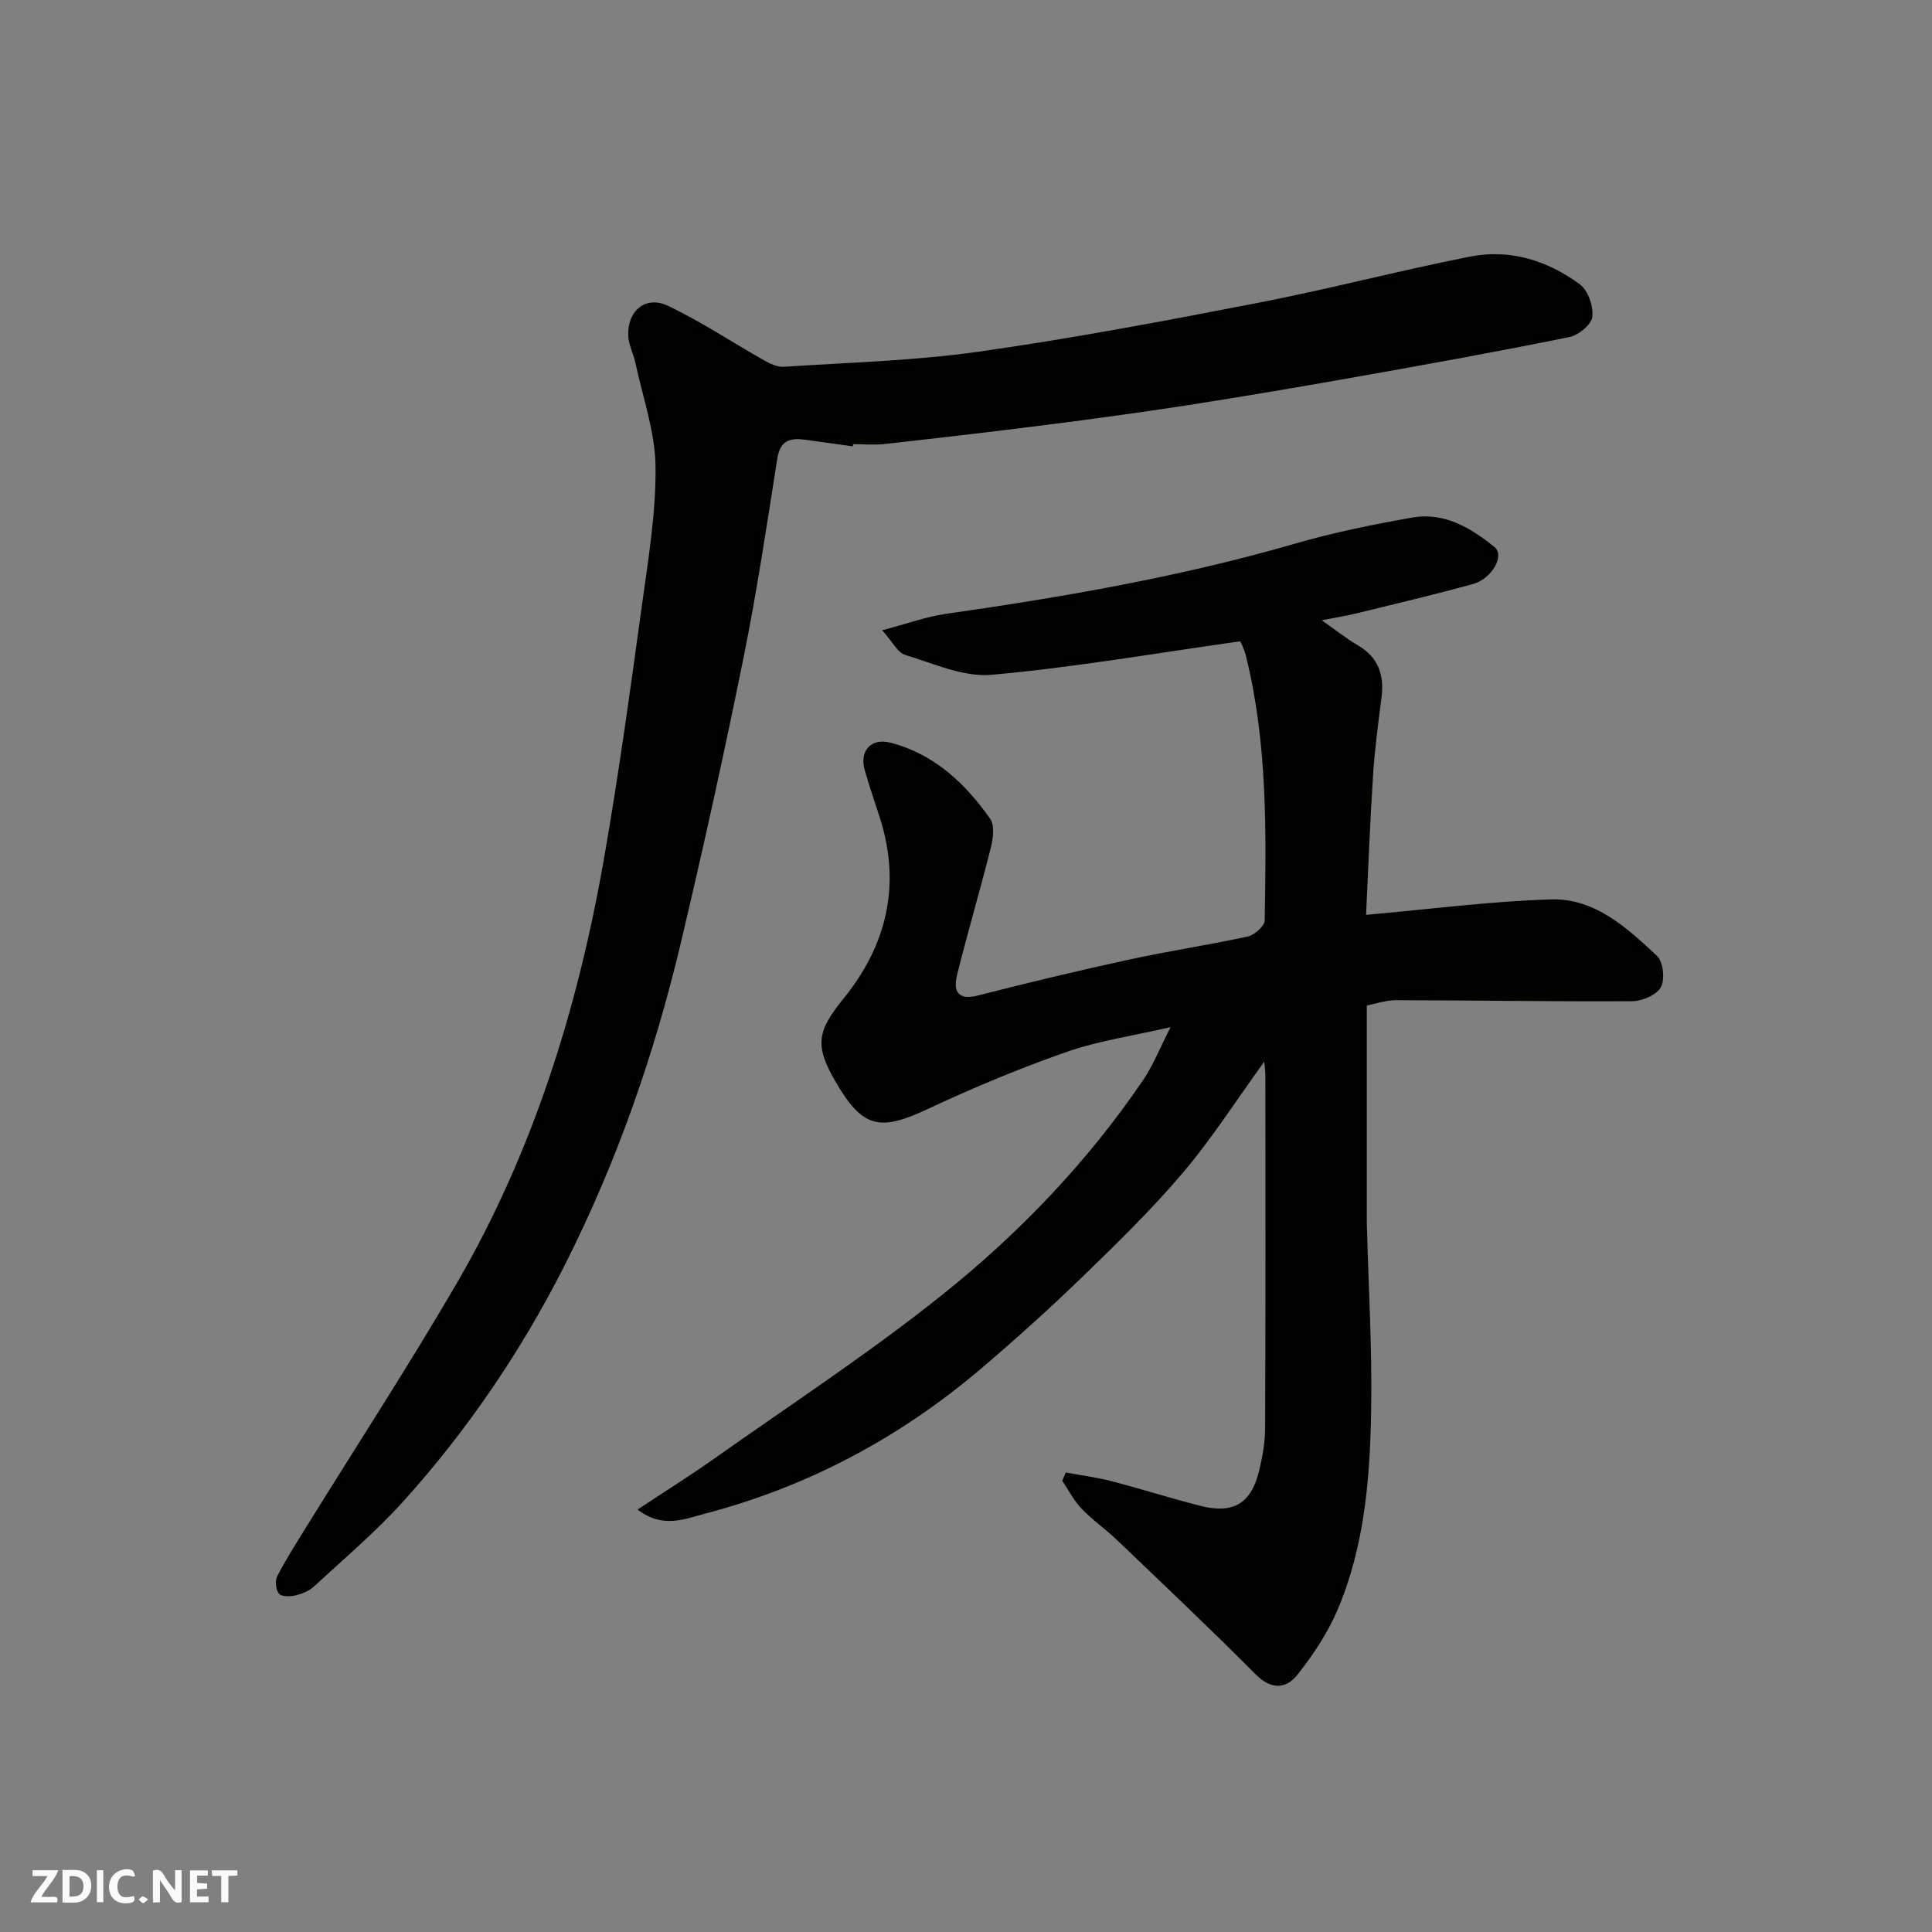
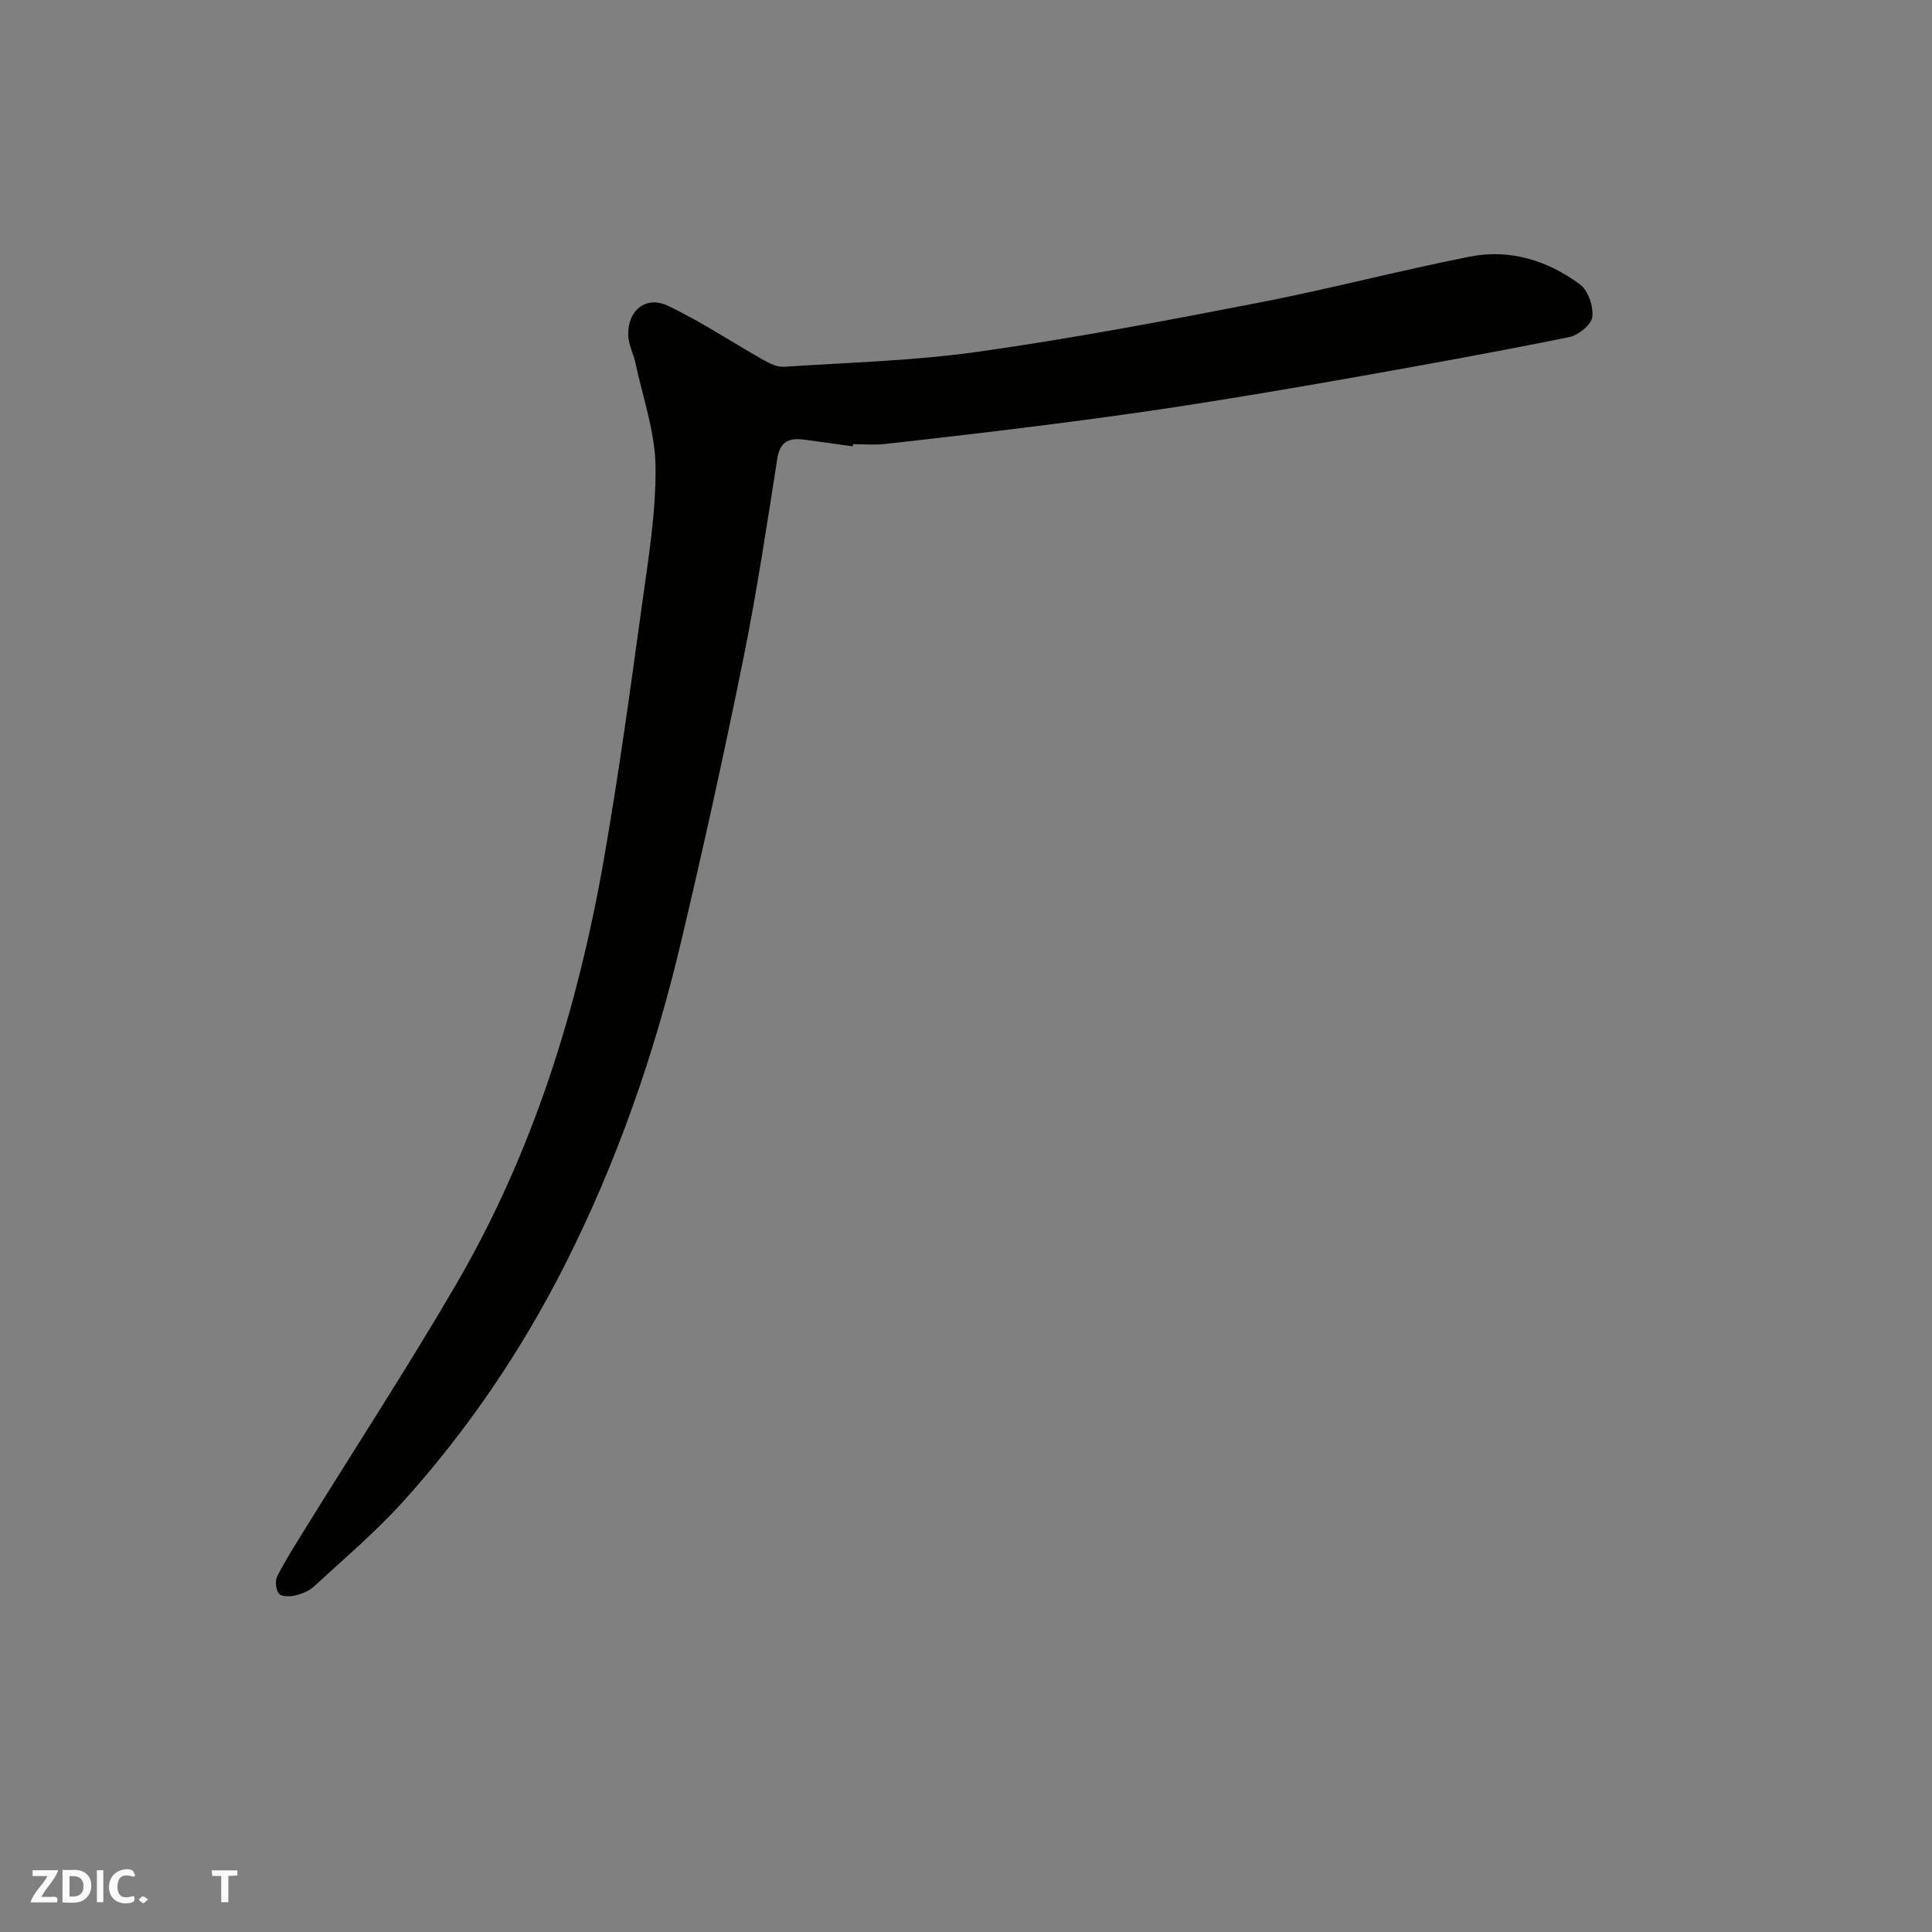
<svg xmlns="http://www.w3.org/2000/svg" enable-background="new 0 0 400 400" viewBox="0 0 400 400">
  <rect x="0" y="0" width="400" height="400" fill="#808080" stroke="none" />
  <g fill="#fafafb">
-     <path d="m37.59 393.81c-.92.31-1.52.05-2-.78-.7-1.2-1.52-2.34-2.47-3.78v4.59c-.55.03-.95.05-1.41.07-.03-.37-.06-.64-.06-.91 0-1.91 0-3.81 0-5.7 1.13-.41 1.77-.03 2.29.91.62 1.11 1.38 2.14 2.31 3.19v-4.2h1.35v6.61z" />
    <path d="m12.94 393.88v-6.75c1.9.19 3.93-.54 5.37 1.29.8 1.01.78 2.88.03 3.97-1.37 1.97-3.4 1.51-5.4 1.49m1.45-1.22c2.04.12 2.92-.58 2.89-2.21-.03-1.51-.98-2.19-2.89-2z" />
    <path d="m11.81 393.87h-5.49c.68-2.18 2.47-3.48 3.51-5.45h-3.08v-1.21h5.29c-.71 2.13-2.44 3.48-3.47 5.51.86 0 1.63.04 2.39-.01.79-.05 1.14.21.85 1.16" />
-     <path d="m39.33 393.86v-6.61h3.7v1.07h-2.22v1.52c.68.04 1.34.09 2.07.13v1.07c-.72.05-1.38.09-2.1.14v1.48h2.4v1.19h-3.85z" />
    <path d="m27.71 388.56c-1.15-.3-2.46-.61-3.1.64-.37.73-.41 1.93-.06 2.67.63 1.35 1.99.93 3.17.68.35.94-.01 1.32-.93 1.46-1.62.25-3.05-.27-3.76-1.48-.73-1.24-.6-3.03.31-4.17.88-1.11 2.71-1.7 4-1.16.32.13.44.74.65 1.12-.1.08-.19.16-.28.24" />
    <path d="m49.15 387.24v1.07c-.59.02-1.17.05-1.87.08v5.44h-1.48v-5.44h-1.85c-.05-.4-.08-.73-.13-1.15z" />
    <path d="m20.06 387.21h1.33v6.62h-1.33z" />
    <path d="m30.68 393.25c-.49.38-.8.79-1.05.76-.32-.05-.6-.45-.9-.7.26-.24.51-.64.8-.67.29-.04.62.3 1.15.61" />
  </g>
-   <path d="m132 312.54c5.65-3.75 10.85-7 15.85-10.53 15.86-11.22 32.17-21.88 47.31-34 15.87-12.7 29.98-27.42 41.49-44.36 2.08-3.06 3.46-6.6 5.71-10.99-7.7 1.78-14.88 2.8-21.59 5.15-9.78 3.42-19.39 7.44-28.78 11.84-9.91 4.65-13.41 3.89-18.99-5.68-4.38-7.53-3.82-10.5 1.6-17.17 8.92-10.98 11.97-23.38 7.66-37.18-1.07-3.41-2.28-6.78-3.24-10.22-1.11-3.99 1.37-6.66 5.32-5.64 9.05 2.33 15.44 8.38 20.64 15.71.97 1.36.65 4.06.18 5.95-2.21 8.83-4.81 17.56-7 26.39-.81 3.25-.02 5.4 4.33 4.29 10.4-2.66 20.85-5.16 31.34-7.44 8.12-1.77 16.36-2.99 24.48-4.76 1.41-.31 3.51-2.16 3.53-3.33.32-18.31.59-36.65-3.85-54.64-.19-.78-.47-1.55-.79-2.3-.24-.57-.6-1.08-.47-.85-17.49 2.46-34.4 5.41-51.44 6.93-5.81.52-12.01-2.34-17.89-4.12-1.55-.47-2.57-2.67-4.76-5.1 5.17-1.36 9.08-2.81 13.13-3.39 24.39-3.49 48.61-7.67 72.33-14.54 7.96-2.31 16.14-3.97 24.31-5.41 6.62-1.17 12.13 2.16 17.02 6.12 2.15 1.74-.53 6.57-4.48 7.65-7.99 2.2-16.07 4.1-24.12 6.08-2.05.5-4.15.83-7.18 1.42 2.85 1.99 5.07 3.77 7.49 5.19 4.27 2.5 5.49 6.17 4.88 10.85-.69 5.37-1.41 10.74-1.75 16.14-.63 9.7-.99 19.42-1.44 28.81 13.17-1.16 25.71-2.82 38.29-3.2 9.05-.27 15.73 5.87 21.94 11.7 1.29 1.21 1.69 4.86.81 6.47s-3.86 2.9-5.93 2.91c-16.3.1-32.6-.19-48.9-.21-2.22 0-4.44.79-6.06 1.11v44.51c0 .33.01.67.02 1 .33 12.6 1.08 25.21.89 37.8-.21 14.26-1.31 28.55-7 41.88-2.01 4.72-4.98 9.16-8.16 13.23-2.42 3.09-5.48 3.35-8.79.02-9.36-9.42-19.02-18.54-28.62-27.73-2.37-2.27-5.12-4.17-7.39-6.54-1.6-1.67-2.68-3.84-4-5.78.24-.57.49-1.14.73-1.71 3.16.58 6.36.98 9.46 1.79 6.13 1.59 12.18 3.51 18.32 5.09 6.76 1.74 10.5-.37 12.17-6.95.76-3 1.31-6.14 1.32-9.22.1-24.33.06-48.66.05-72.99 0-.6-.09-1.2-.22-2.79-5.95 8.21-10.92 16.02-16.86 23.01-6.48 7.63-13.69 14.67-20.9 21.65-6.76 6.54-13.77 12.85-20.93 18.94-16.78 14.27-35.85 24.42-57.14 30-3.93.98-8.63 3.22-13.93-.86z" fill="#010100" />
  <path d="m176.56 92.41c-3.24-.45-6.49-.9-9.73-1.35-3.1-.43-5.29-.02-5.9 3.88-2.17 13.86-4.26 27.74-7.04 41.48-3.97 19.62-8.28 39.17-12.9 58.65-5.49 23.2-13.33 45.66-24.1 66.93-8.96 17.69-20.08 34.08-33.38 48.83-5.69 6.3-12.23 11.84-18.49 17.62-1.01.94-2.5 1.54-3.86 1.86-1.1.26-2.88.29-3.41-.36-.66-.81-.84-2.67-.34-3.63 1.78-3.47 3.9-6.77 5.95-10.09 10.38-16.77 21.16-33.31 31.09-50.34 15.84-27.19 25.09-56.83 30.52-87.67 3.11-17.69 5.53-35.5 7.99-53.3 1.3-9.42 2.88-18.92 2.76-28.37-.09-7.16-2.65-14.3-4.17-21.44-.4-1.89-1.4-3.72-1.48-5.6-.21-5.17 3.6-8.38 8.19-6.21 6.87 3.25 13.25 7.53 19.89 11.28 1.25.7 2.77 1.44 4.12 1.36 13.47-.89 27.02-1.24 40.36-3.13 19.37-2.74 38.62-6.38 57.83-10.11 14.69-2.85 29.19-6.67 43.87-9.57 8.28-1.64 16.09.8 22.78 5.75 1.69 1.25 2.82 4.57 2.56 6.74-.19 1.6-2.87 3.78-4.76 4.17-14.53 2.95-29.12 5.59-43.72 8.18-11.73 2.08-23.47 4.08-35.24 5.91-9.7 1.51-19.42 2.83-29.16 4.07-11.21 1.43-22.44 2.73-33.68 3.98-2.14.24-4.33.03-6.49.03-.02.17-.04.31-.06.45z" fill="#010100" />
</svg>